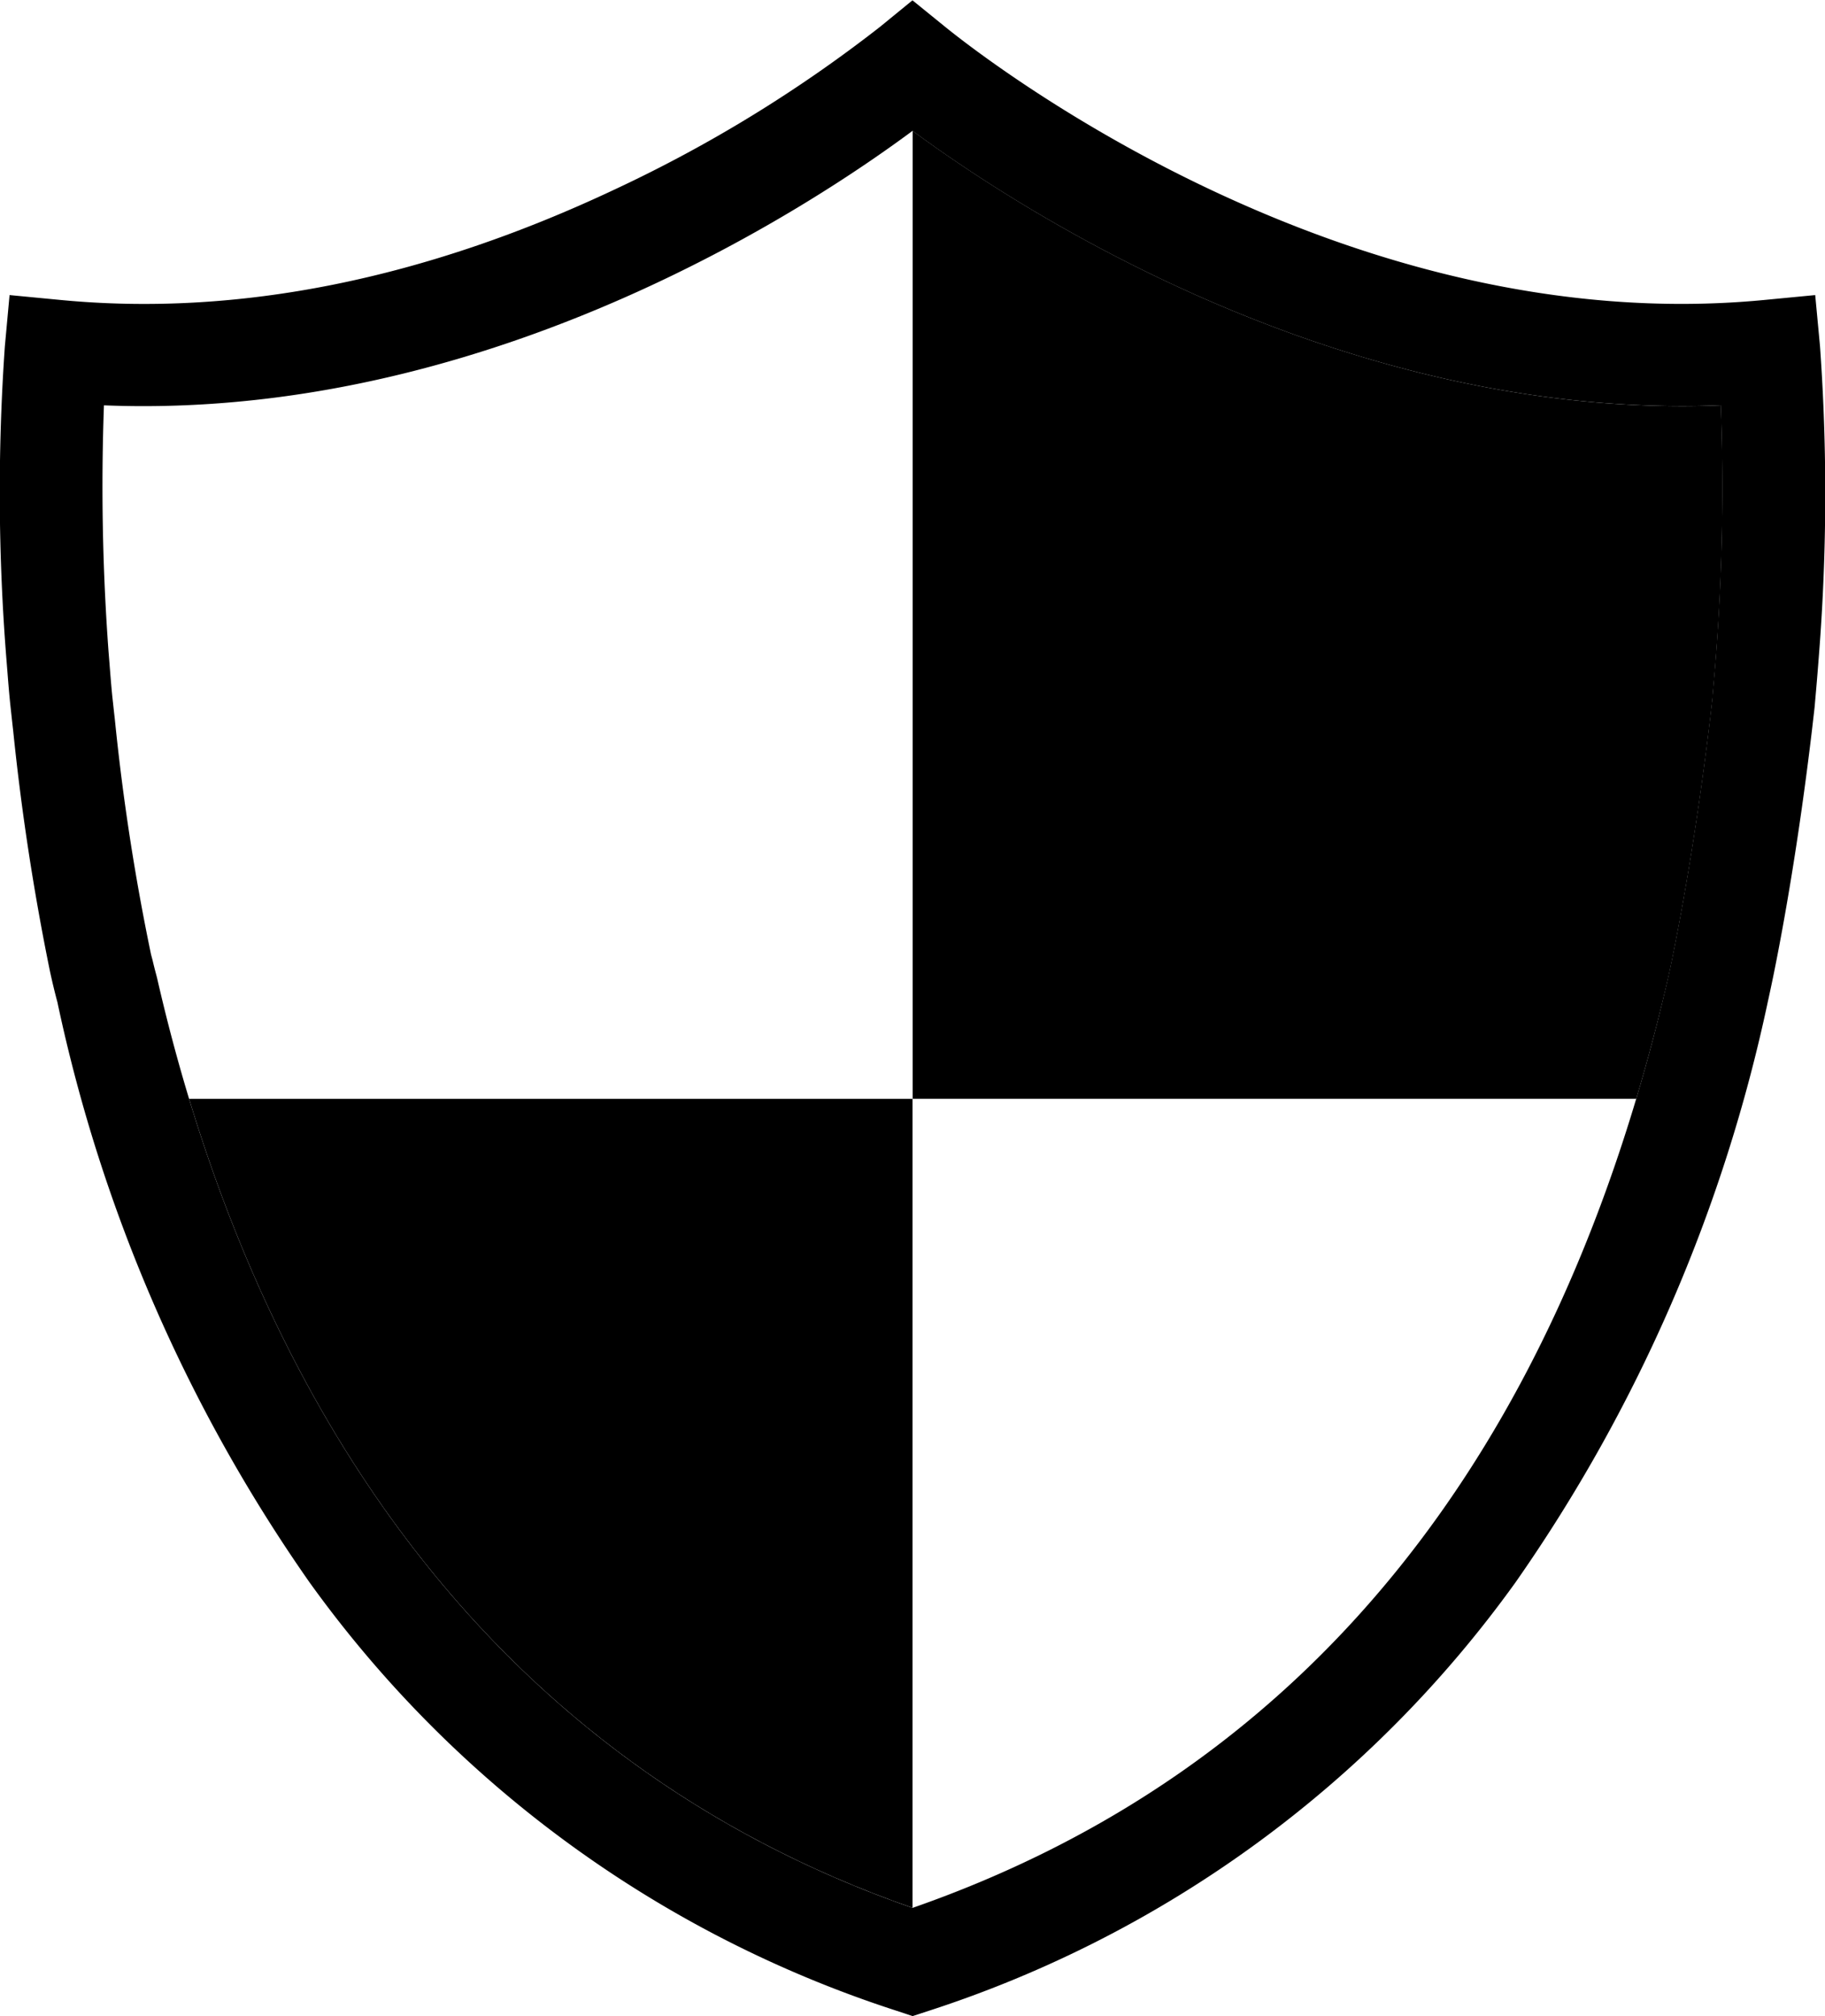
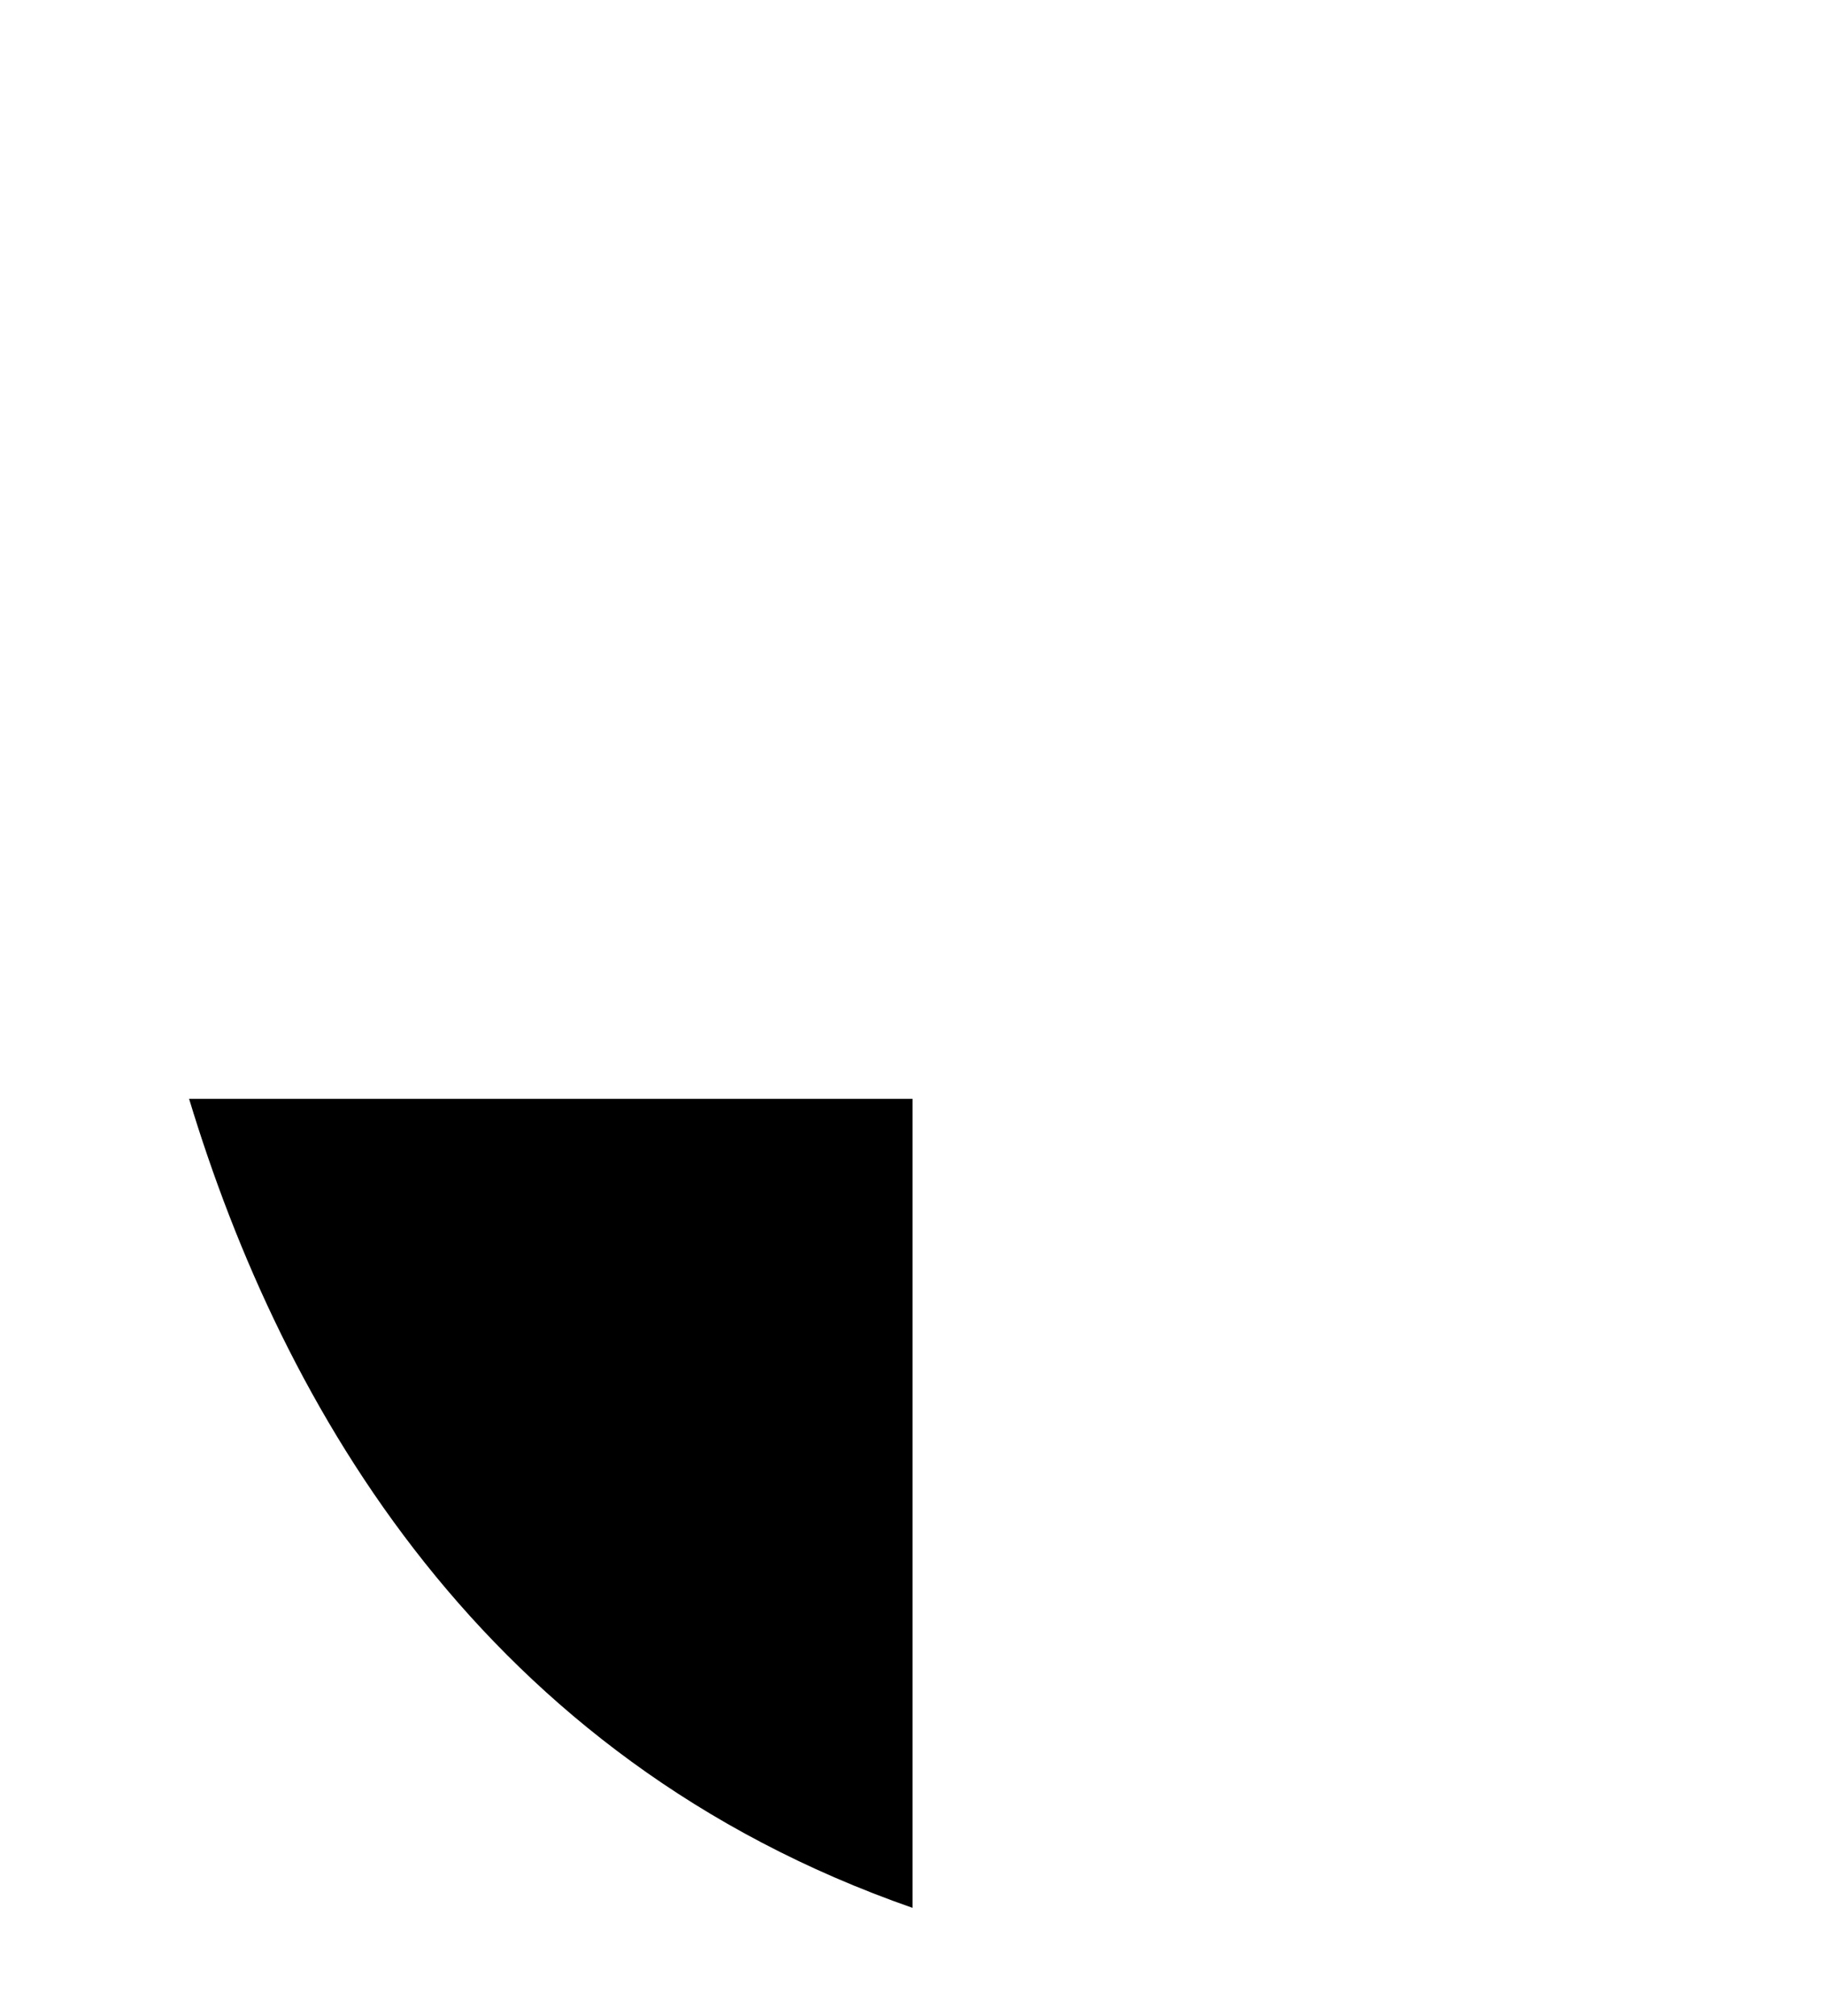
<svg xmlns="http://www.w3.org/2000/svg" width="63.558" height="70.197" viewBox="0 0 63.558 70.197">
  <g id="Groupe_37" data-name="Groupe 37" transform="translate(-1243.399 -148.18)">
    <g id="Groupe_34" data-name="Groupe 34" transform="translate(1243.399 148.18)">
-       <path id="Tracé_57" data-name="Tracé 57" d="M1275.181,218.377l-.563-.187a40.521,40.521,0,0,1-20.444-14.922,55.174,55.174,0,0,1-8.778-20.205c-.032-.115-.105-.391-.209-.845l-.044-.2a84.877,84.877,0,0,1-1.285-8.395c-.02-.174-.04-.356-.06-.541l-.029-.265c-.049-.45-.082-.871-.114-1.278l-.032-.4a73.06,73.06,0,0,1-.055-10.9l.164-1.785,1.784.171c6.155.59,12.666-.715,19.352-3.877a47.9,47.9,0,0,0,9.183-5.637l1.126-.92,1.129.916c1.383,1.122,13.933,10.918,28.529,9.518l1.781-.171.167,1.781a72.066,72.066,0,0,1-.049,10.906v0c-.038.514-.083,1.026-.131,1.569l-.01.111c-.02.176-.04.35-.06.522l-.033.287c-.469,3.935-1.008,6.876-1.311,8.374v0l-.037.183c-.112.541-.177.829-.177.829a55.313,55.313,0,0,1-8.791,20.252,40.543,40.543,0,0,1-20.439,14.925Zm-26.47-36.771c.082.349.13.515.13.516l.026.1c2.639,11.546,9.348,26.472,26.313,32.387,13.622-4.748,22.473-15.642,26.312-32.388,0,0,.051-.227.138-.646l.023-.117c.228-1.112.809-4.142,1.3-8.252l.033-.287c.019-.159.037-.319.055-.481l0-.052c.047-.529.091-1.029.127-1.517a77.1,77.1,0,0,0,.158-8.577c-.451.018-.9.027-1.347.027-12.618,0-23.247-6.964-26.8-9.583-3.535,2.623-14.111,9.584-26.784,9.585q-.684,0-1.376-.028a78.384,78.384,0,0,0,.16,8.574l.031.386c.03.382.061.777.1,1.172l.029.266c.019.177.038.35.058.521a78.775,78.775,0,0,0,1.264,8.21Z" transform="translate(-1243.399 -148.18)" />
-     </g>
+       </g>
    <g id="Groupe_35" data-name="Groupe 35" transform="translate(1275.18 152.737)">
-       <path id="Tracé_58" data-name="Tracé 58" d="M1462.706,185.364c-12.618,0-23.247-6.964-26.8-9.583l0,0v33.7h25.2q.611-2.044,1.113-4.217s.051-.227.138-.646l.023-.117c.227-1.112.809-4.142,1.3-8.252l.033-.287c.019-.159.037-.319.055-.481l0-.052c.047-.529.091-1.029.127-1.517a77.059,77.059,0,0,0,.157-8.577C1463.6,185.355,1463.151,185.364,1462.706,185.364Z" transform="translate(-1435.902 -175.781)" />
-     </g>
+       </g>
    <g id="Groupe_36" data-name="Groupe 36" transform="translate(1249.984 186.438)">
-       <path id="Tracé_59" data-name="Tracé 59" d="M1308.485,408.089v-28.17H1283.29C1286.542,390.652,1293.526,402.873,1308.485,408.089Z" transform="translate(-1283.29 -379.919)" />
+       <path id="Tracé_59" data-name="Tracé 59" d="M1308.485,408.089v-28.17H1283.29C1286.542,390.652,1293.526,402.873,1308.485,408.089" transform="translate(-1283.29 -379.919)" />
    </g>
  </g>
</svg>